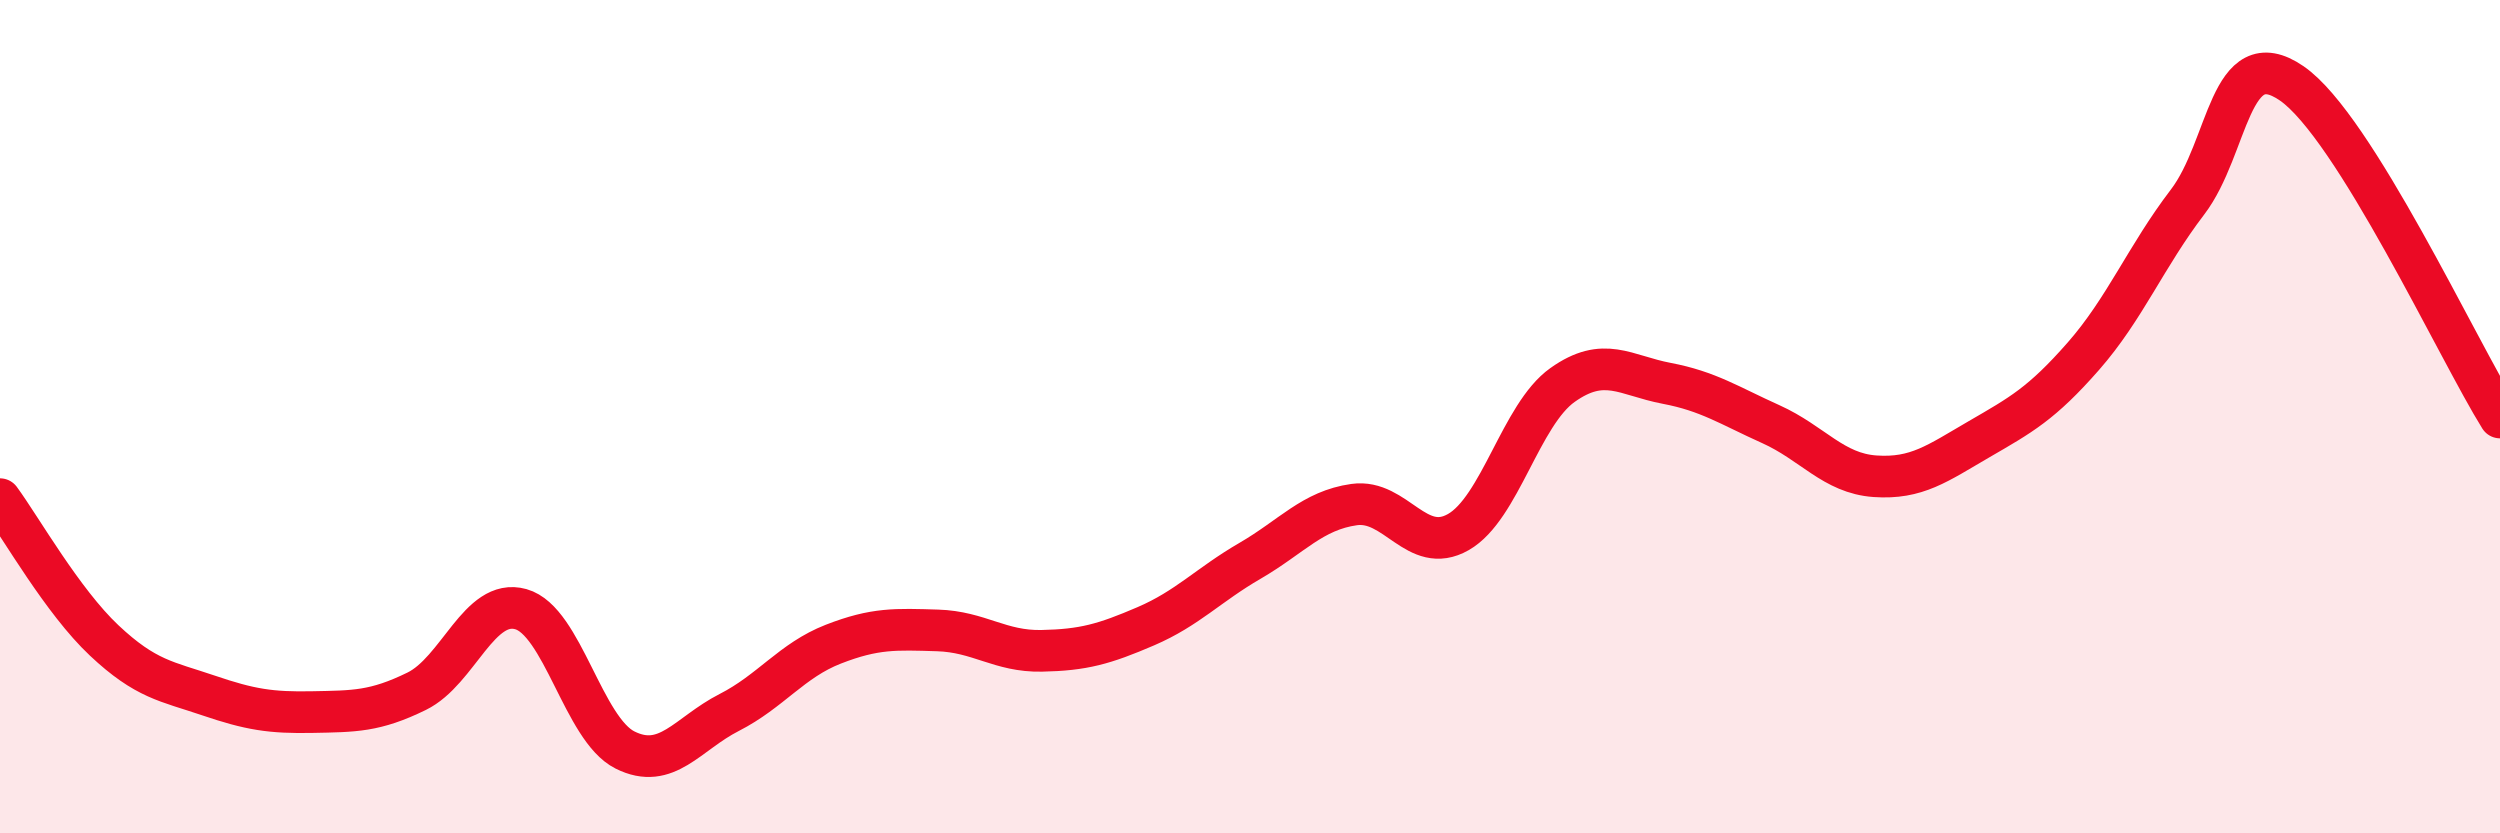
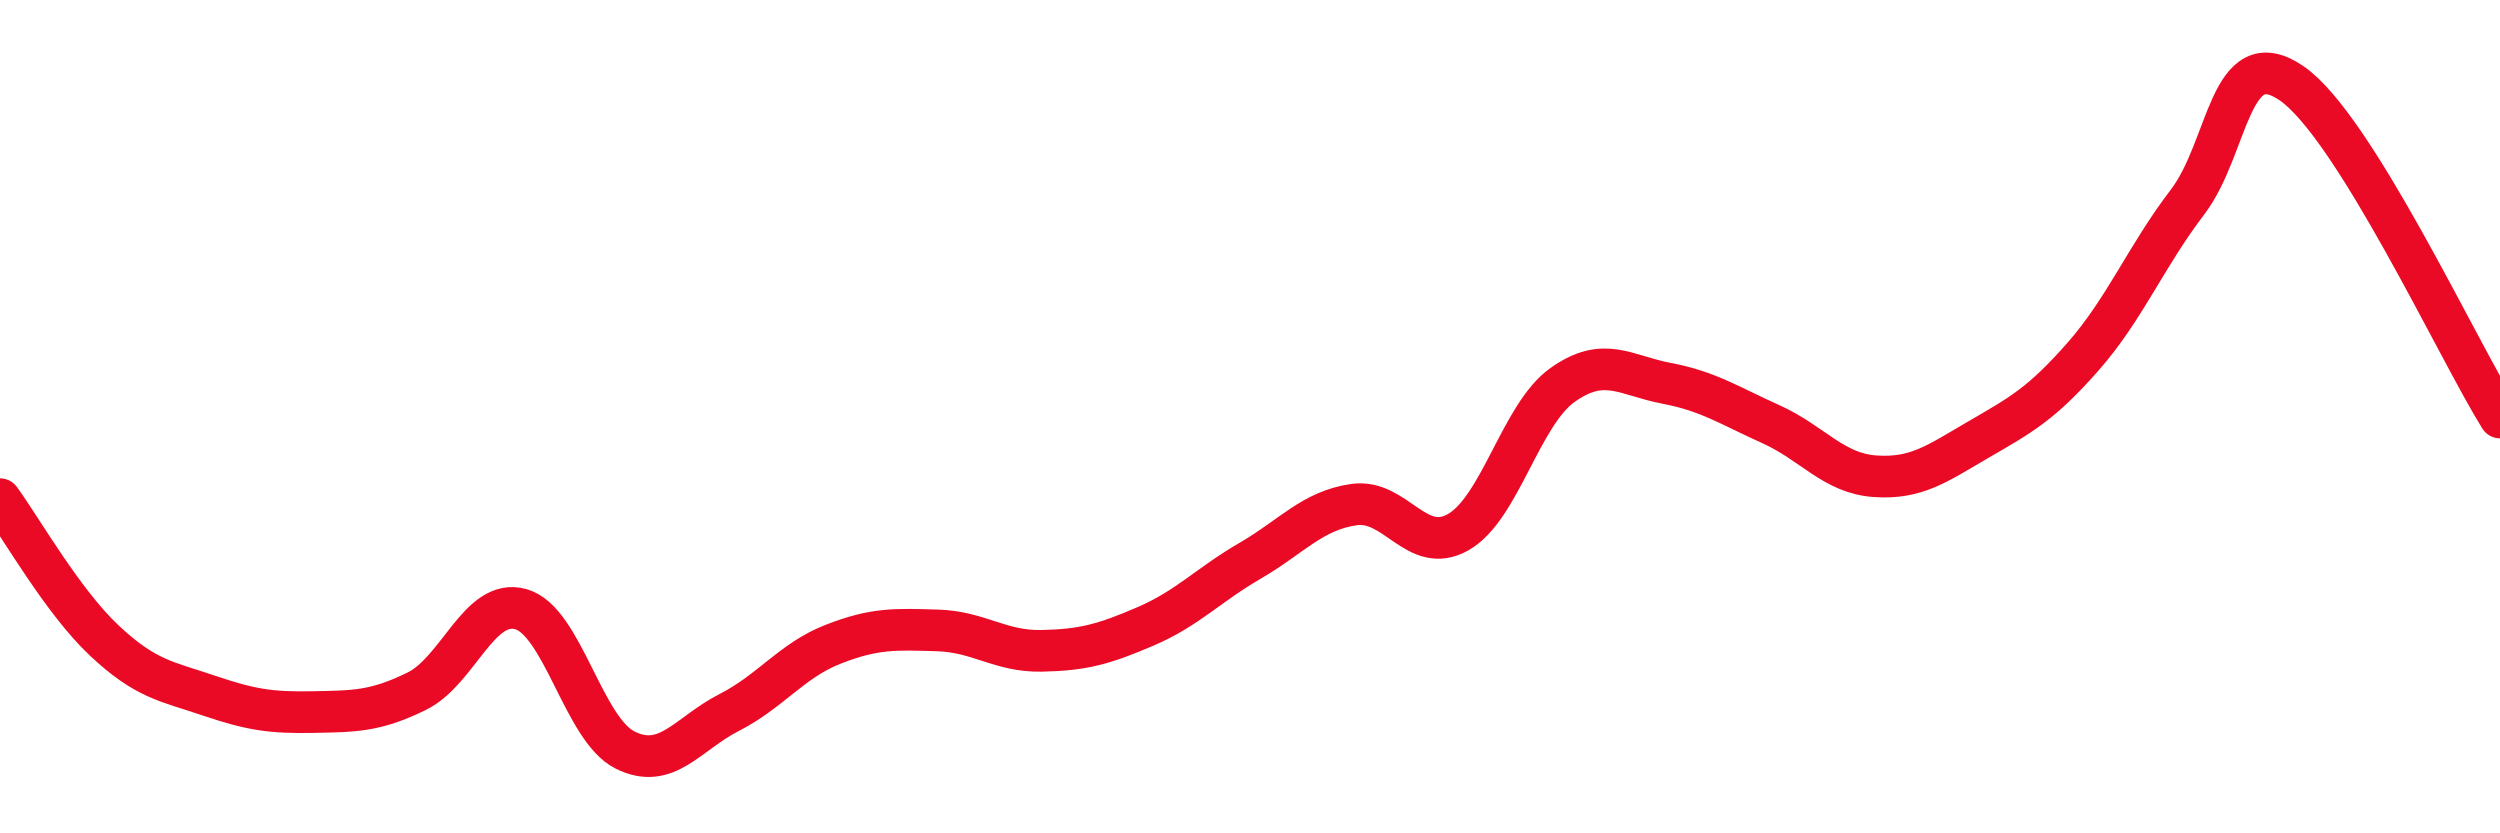
<svg xmlns="http://www.w3.org/2000/svg" width="60" height="20" viewBox="0 0 60 20">
-   <path d="M 0,11.98 C 0.5,12.66 1.5,14.43 2.5,15.37 C 3.5,16.31 4,16.35 5,16.69 C 6,17.03 6.5,17.11 7.5,17.09 C 8.5,17.07 9,17.08 10,16.59 C 11,16.1 11.5,14.34 12.5,14.62 C 13.5,14.9 14,17.5 15,18 C 16,18.5 16.5,17.61 17.5,17.1 C 18.5,16.59 19,15.85 20,15.46 C 21,15.07 21.5,15.1 22.5,15.13 C 23.5,15.16 24,15.64 25,15.62 C 26,15.6 26.5,15.46 27.5,15.03 C 28.5,14.6 29,14.04 30,13.46 C 31,12.88 31.5,12.25 32.5,12.11 C 33.5,11.97 34,13.34 35,12.77 C 36,12.2 36.5,9.95 37.5,9.24 C 38.5,8.53 39,9.01 40,9.2 C 41,9.39 41.5,9.73 42.5,10.18 C 43.5,10.63 44,11.36 45,11.43 C 46,11.5 46.5,11.12 47.5,10.54 C 48.5,9.96 49,9.69 50,8.55 C 51,7.41 51.5,6.16 52.5,4.85 C 53.5,3.54 53.5,0.97 55,2 C 56.5,3.03 59,8.42 60,10.02L60 20L0 20Z" fill="#EB0A25" opacity="0.1" stroke-linecap="round" stroke-linejoin="round" />
  <path d="M 0,11.98 C 0.5,12.66 1.5,14.43 2.5,15.37 C 3.5,16.31 4,16.35 5,16.69 C 6,17.03 6.5,17.11 7.5,17.09 C 8.5,17.07 9,17.08 10,16.59 C 11,16.1 11.5,14.34 12.5,14.62 C 13.5,14.9 14,17.5 15,18 C 16,18.5 16.5,17.61 17.5,17.1 C 18.5,16.59 19,15.85 20,15.46 C 21,15.07 21.5,15.1 22.5,15.13 C 23.5,15.16 24,15.64 25,15.62 C 26,15.6 26.5,15.46 27.5,15.03 C 28.5,14.6 29,14.04 30,13.46 C 31,12.88 31.5,12.25 32.5,12.11 C 33.5,11.97 34,13.34 35,12.77 C 36,12.2 36.5,9.95 37.5,9.24 C 38.5,8.53 39,9.01 40,9.2 C 41,9.39 41.5,9.73 42.5,10.18 C 43.5,10.63 44,11.36 45,11.43 C 46,11.5 46.5,11.12 47.5,10.54 C 48.5,9.96 49,9.69 50,8.55 C 51,7.41 51.5,6.16 52.5,4.85 C 53.5,3.54 53.5,0.97 55,2 C 56.5,3.03 59,8.42 60,10.02" stroke="#EB0A25" stroke-width="1" fill="none" stroke-linecap="round" stroke-linejoin="round" />
</svg>